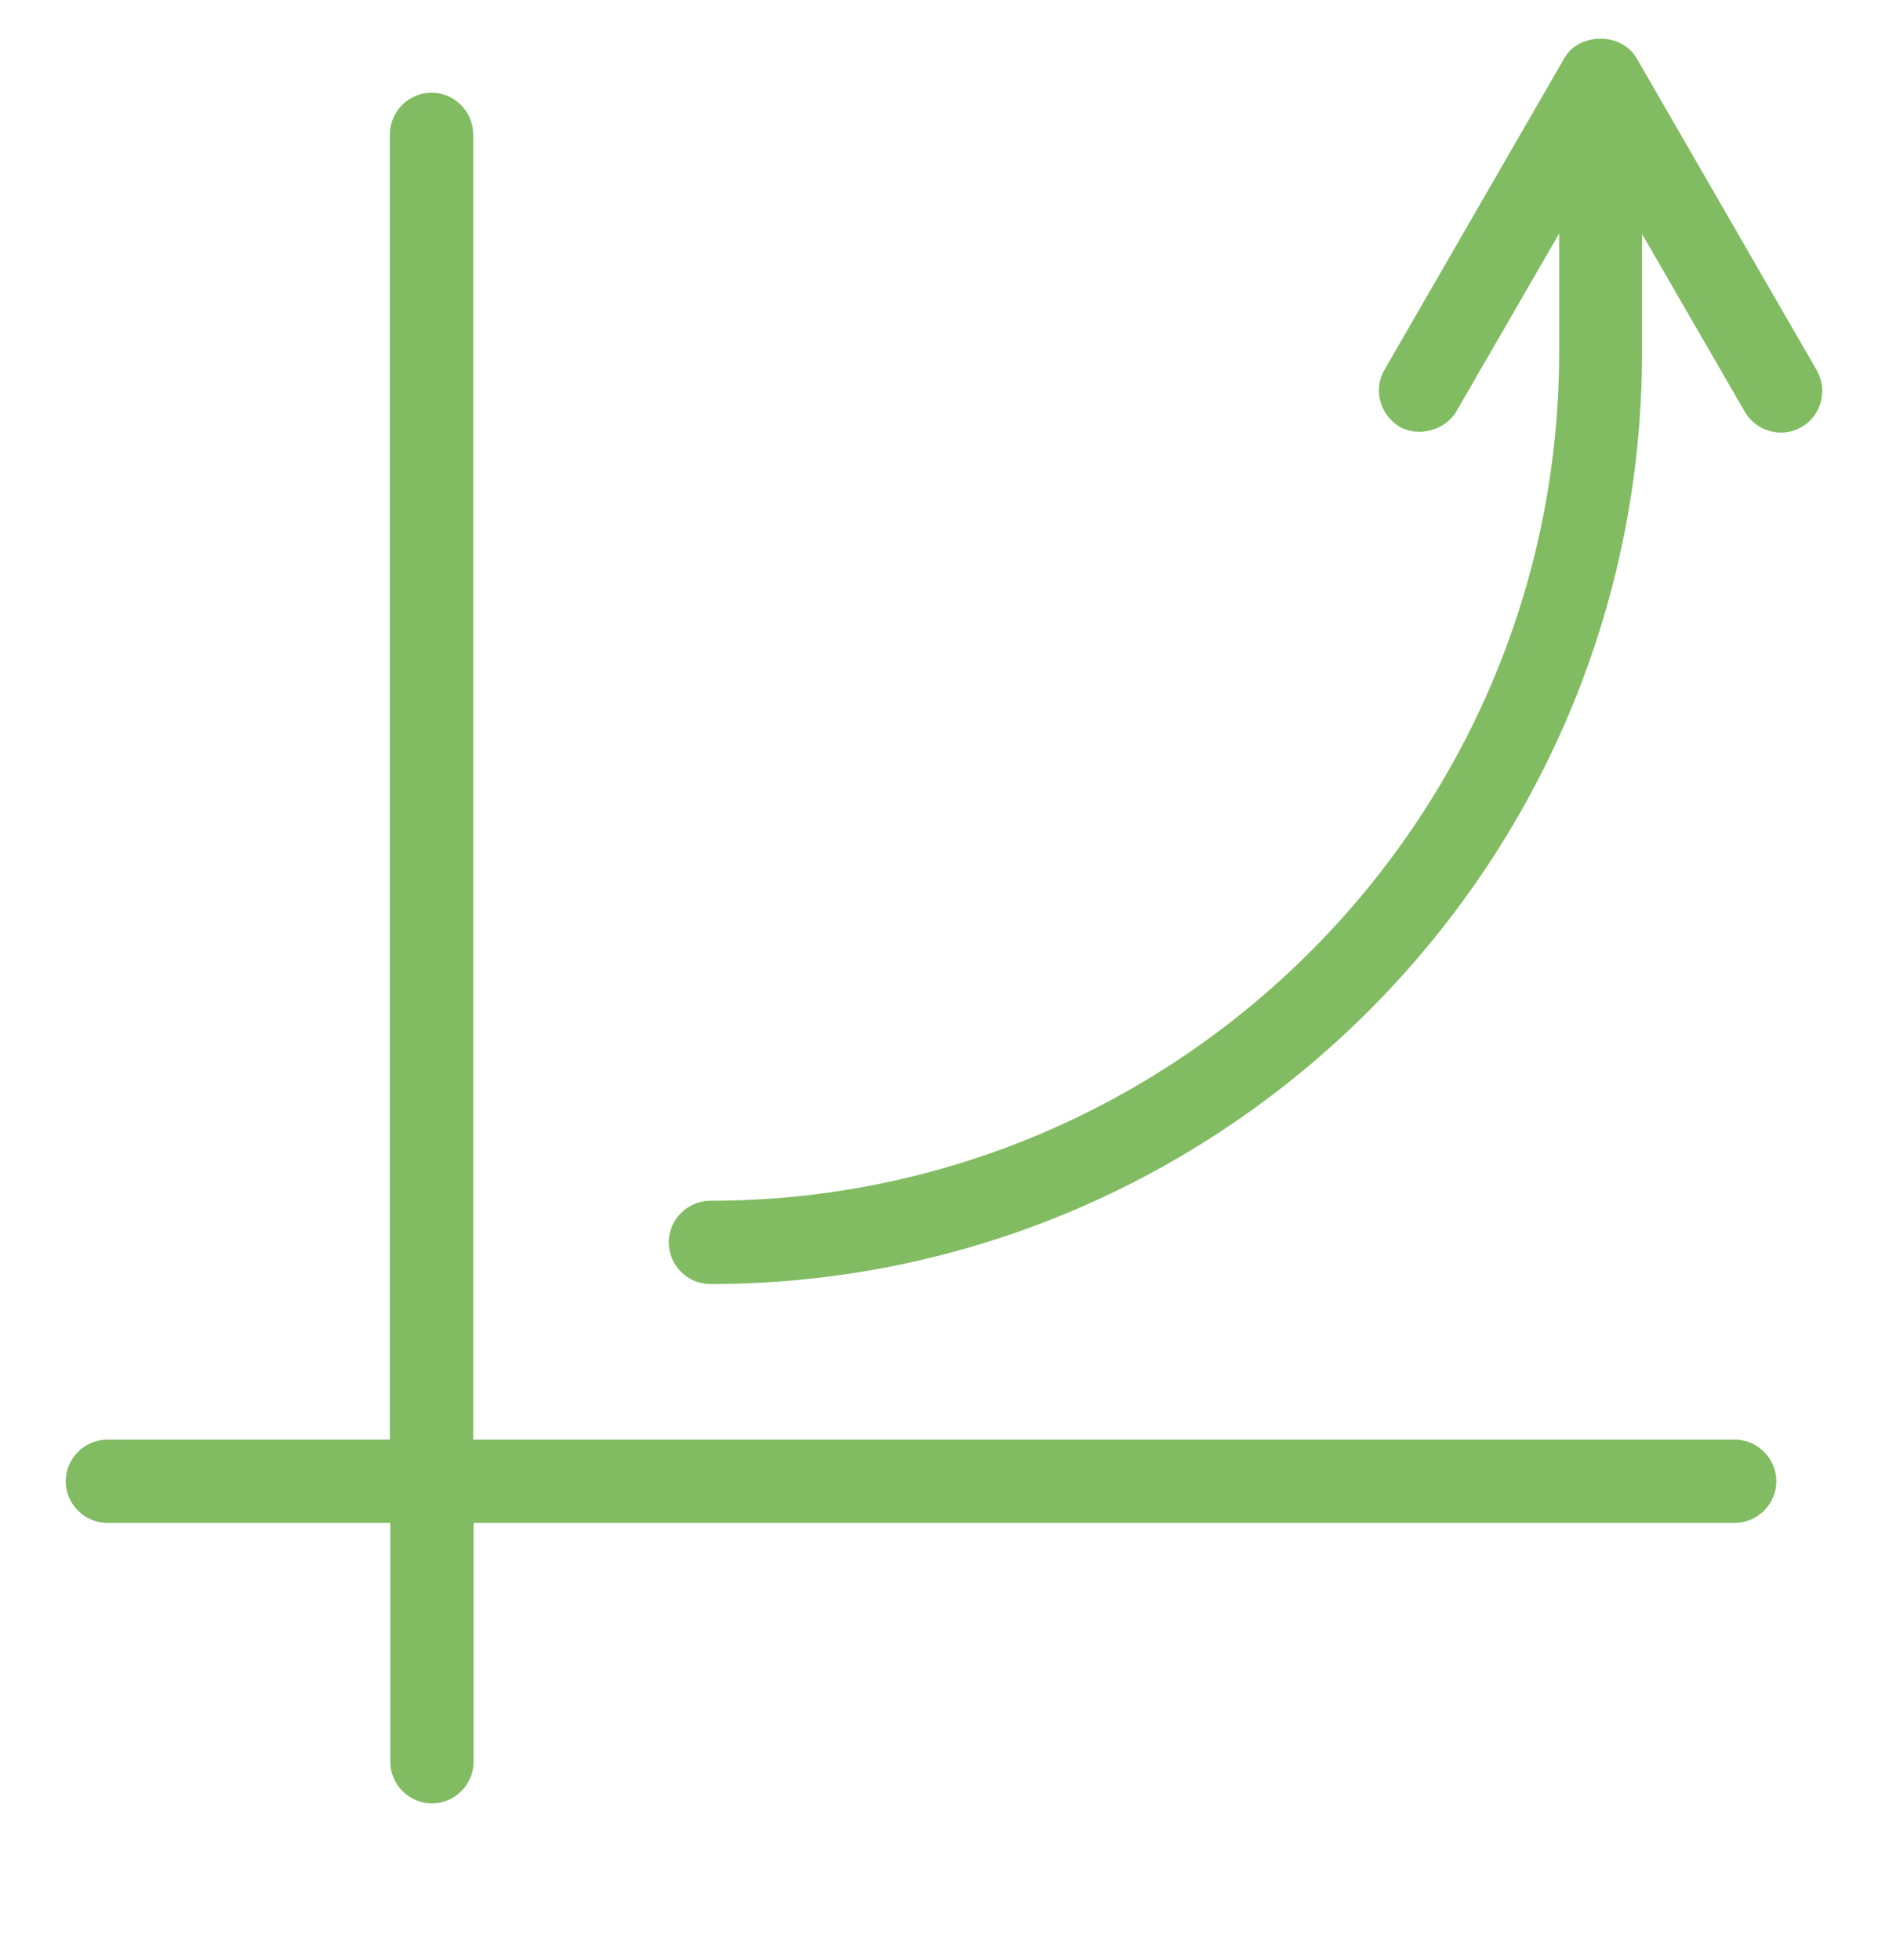
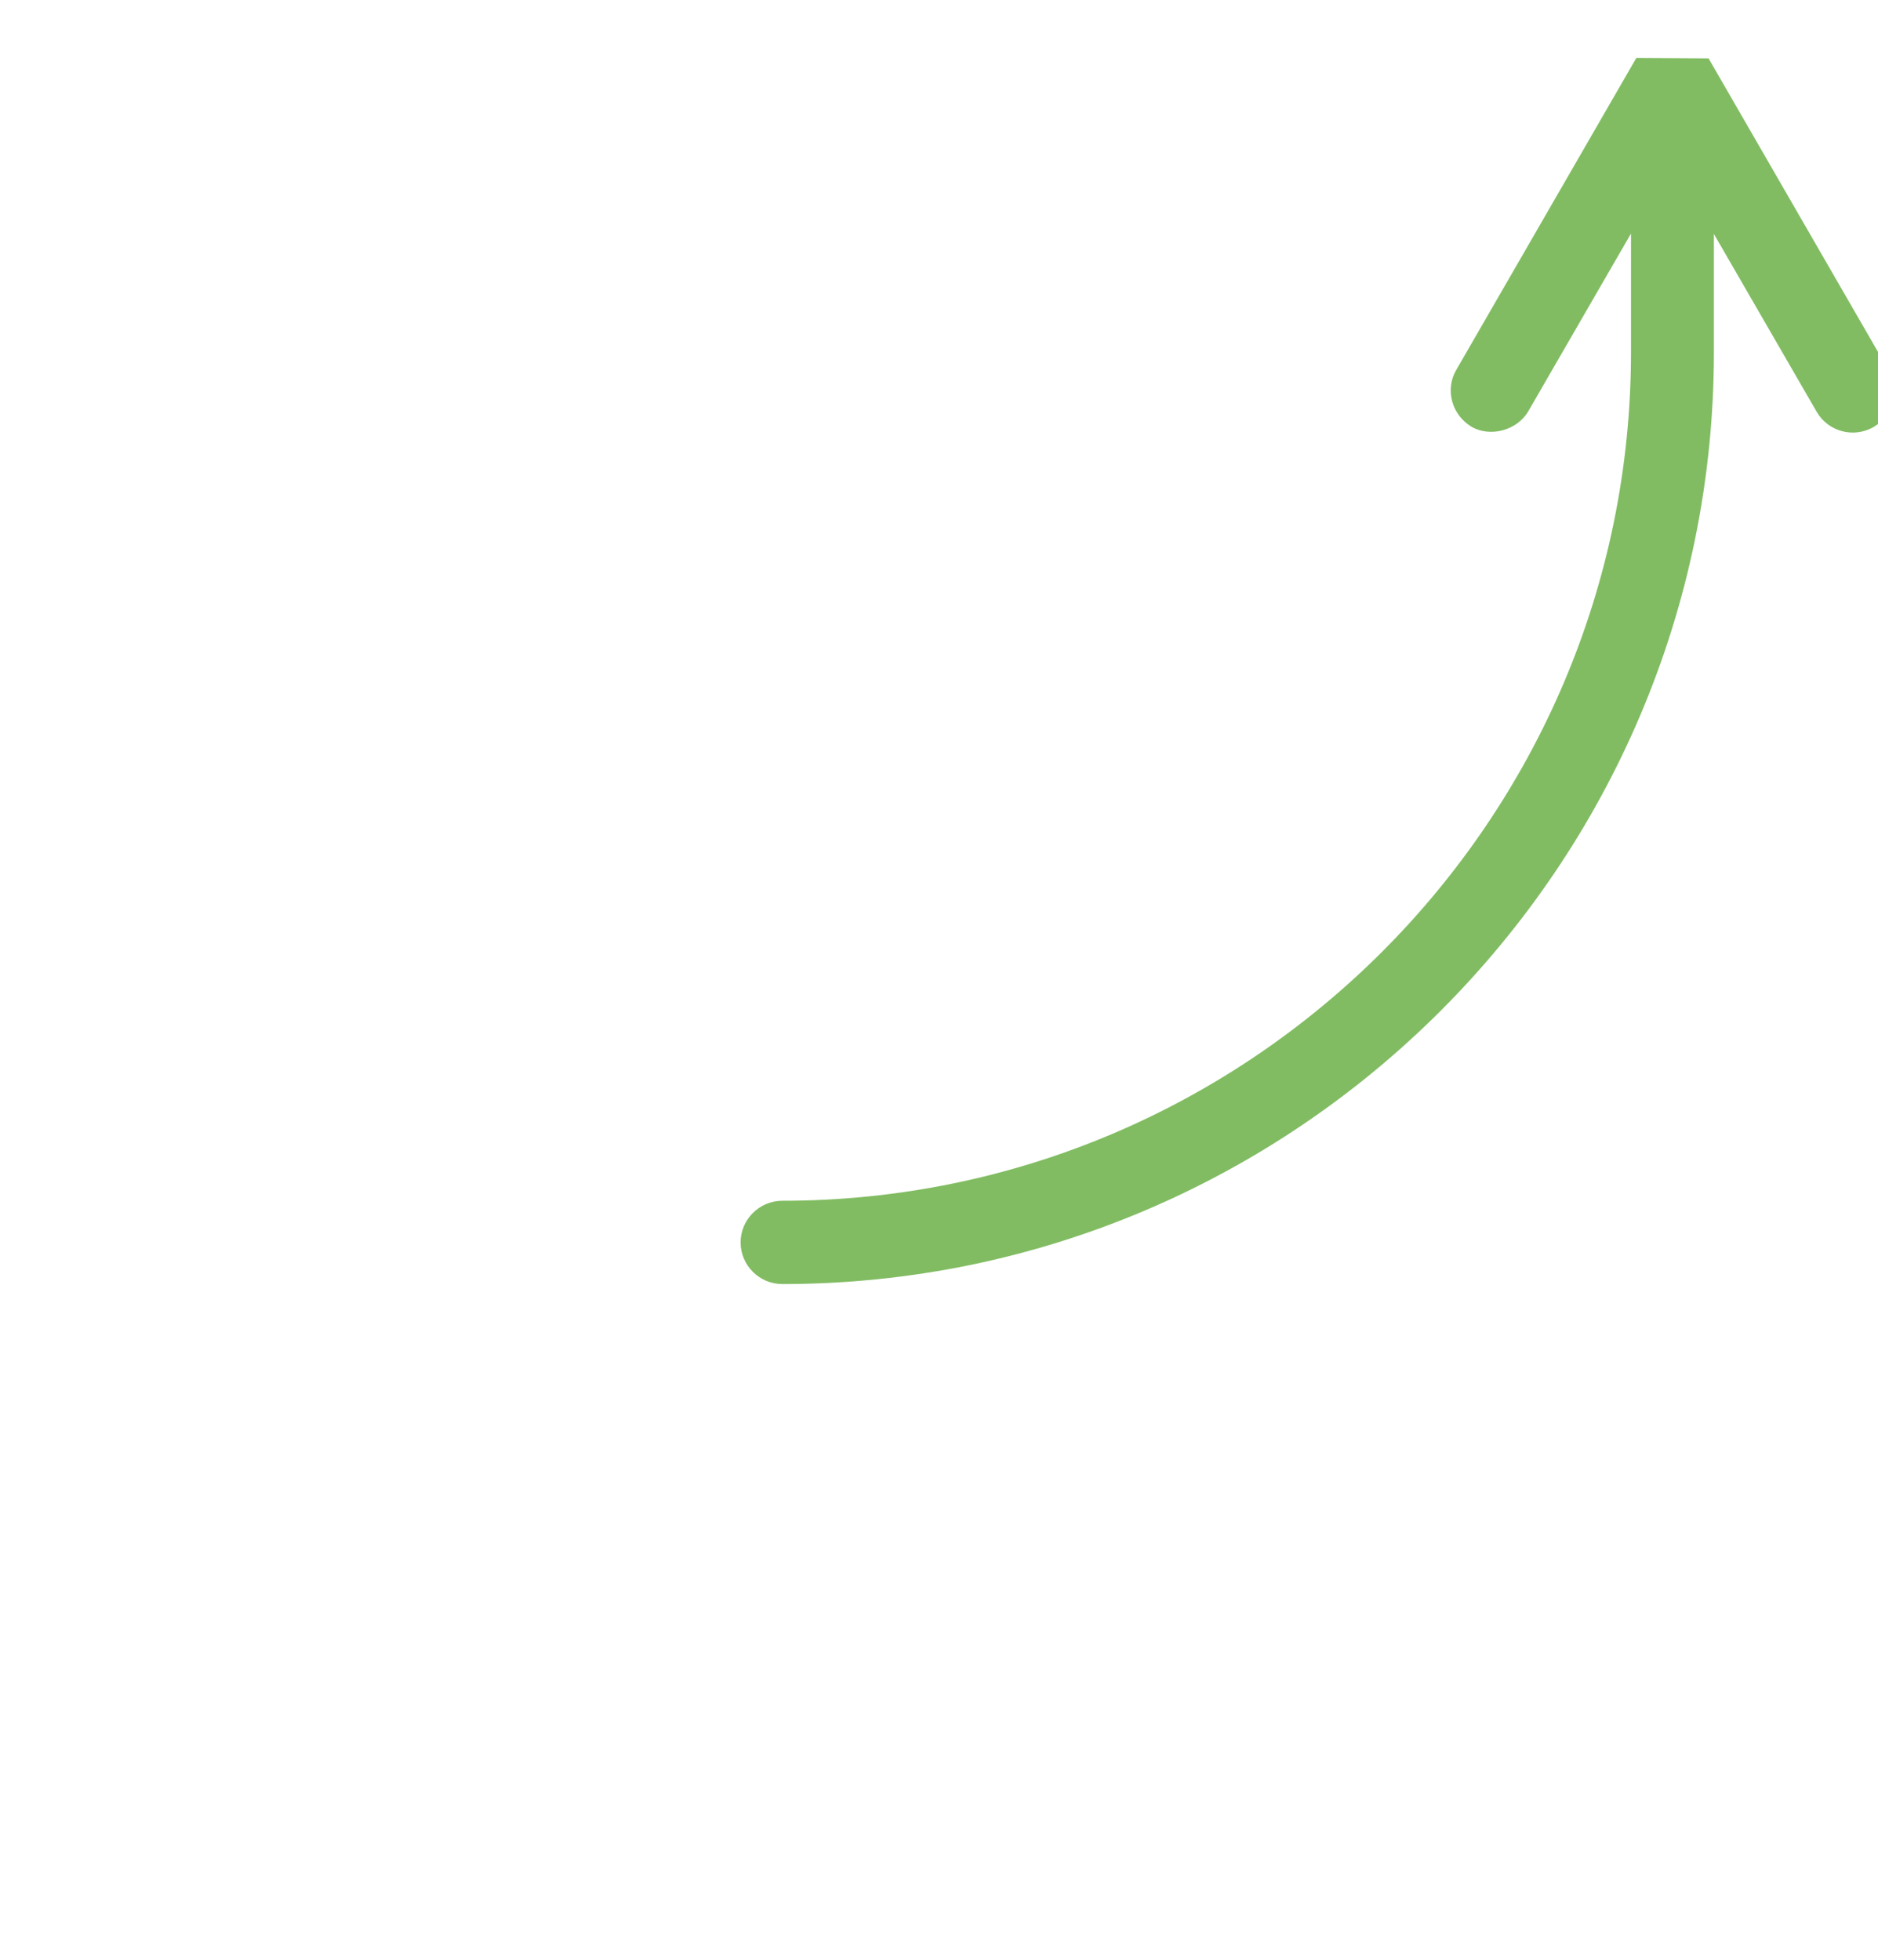
<svg xmlns="http://www.w3.org/2000/svg" id="Ebene_1" viewBox="0 0 46 48">
  <defs>
    <style>.cls-1{fill:#81bc62;}</style>
  </defs>
-   <path class="cls-1" d="m42.48,35.26H11.59V3.29c0-.56-.46-1.02-1.02-1.02s-1.02.46-1.02,1.02v31.97H2.63c-.56,0-1.02.46-1.02,1.02s.46,1.02,1.02,1.02h6.93v5.85c0,.56.46,1.02,1.02,1.02s1.02-.46,1.02-1.02v-5.85h30.89c.56,0,1.02-.46,1.02-1.02s-.46-1.02-1.02-1.02Z" />
-   <path class="cls-1" d="m40.08,1.42c-.36-.63-1.4-.63-1.76,0l-4.41,7.64c-.14.24-.17.51-.1.77s.24.48.47.62c.46.27,1.12.09,1.39-.37l2.52-4.36v2.9c0,11.46-9.33,20.79-20.79,20.79-.56,0-1.02.46-1.02,1.02s.46,1.02,1.02,1.02c12.58,0,22.82-10.24,22.82-22.82v-2.9l2.52,4.36c.28.48.9.65,1.39.37.48-.28.65-.9.37-1.39l-4.41-7.64Z" />
+   <path class="cls-1" d="m40.08,1.42l-4.41,7.64c-.14.24-.17.51-.1.77s.24.48.47.62c.46.27,1.12.09,1.39-.37l2.52-4.36v2.9c0,11.46-9.33,20.79-20.79,20.79-.56,0-1.02.46-1.02,1.02s.46,1.02,1.02,1.02c12.58,0,22.82-10.24,22.82-22.82v-2.9l2.52,4.36c.28.48.9.65,1.39.37.48-.28.65-.9.37-1.39l-4.41-7.64Z" />
</svg>